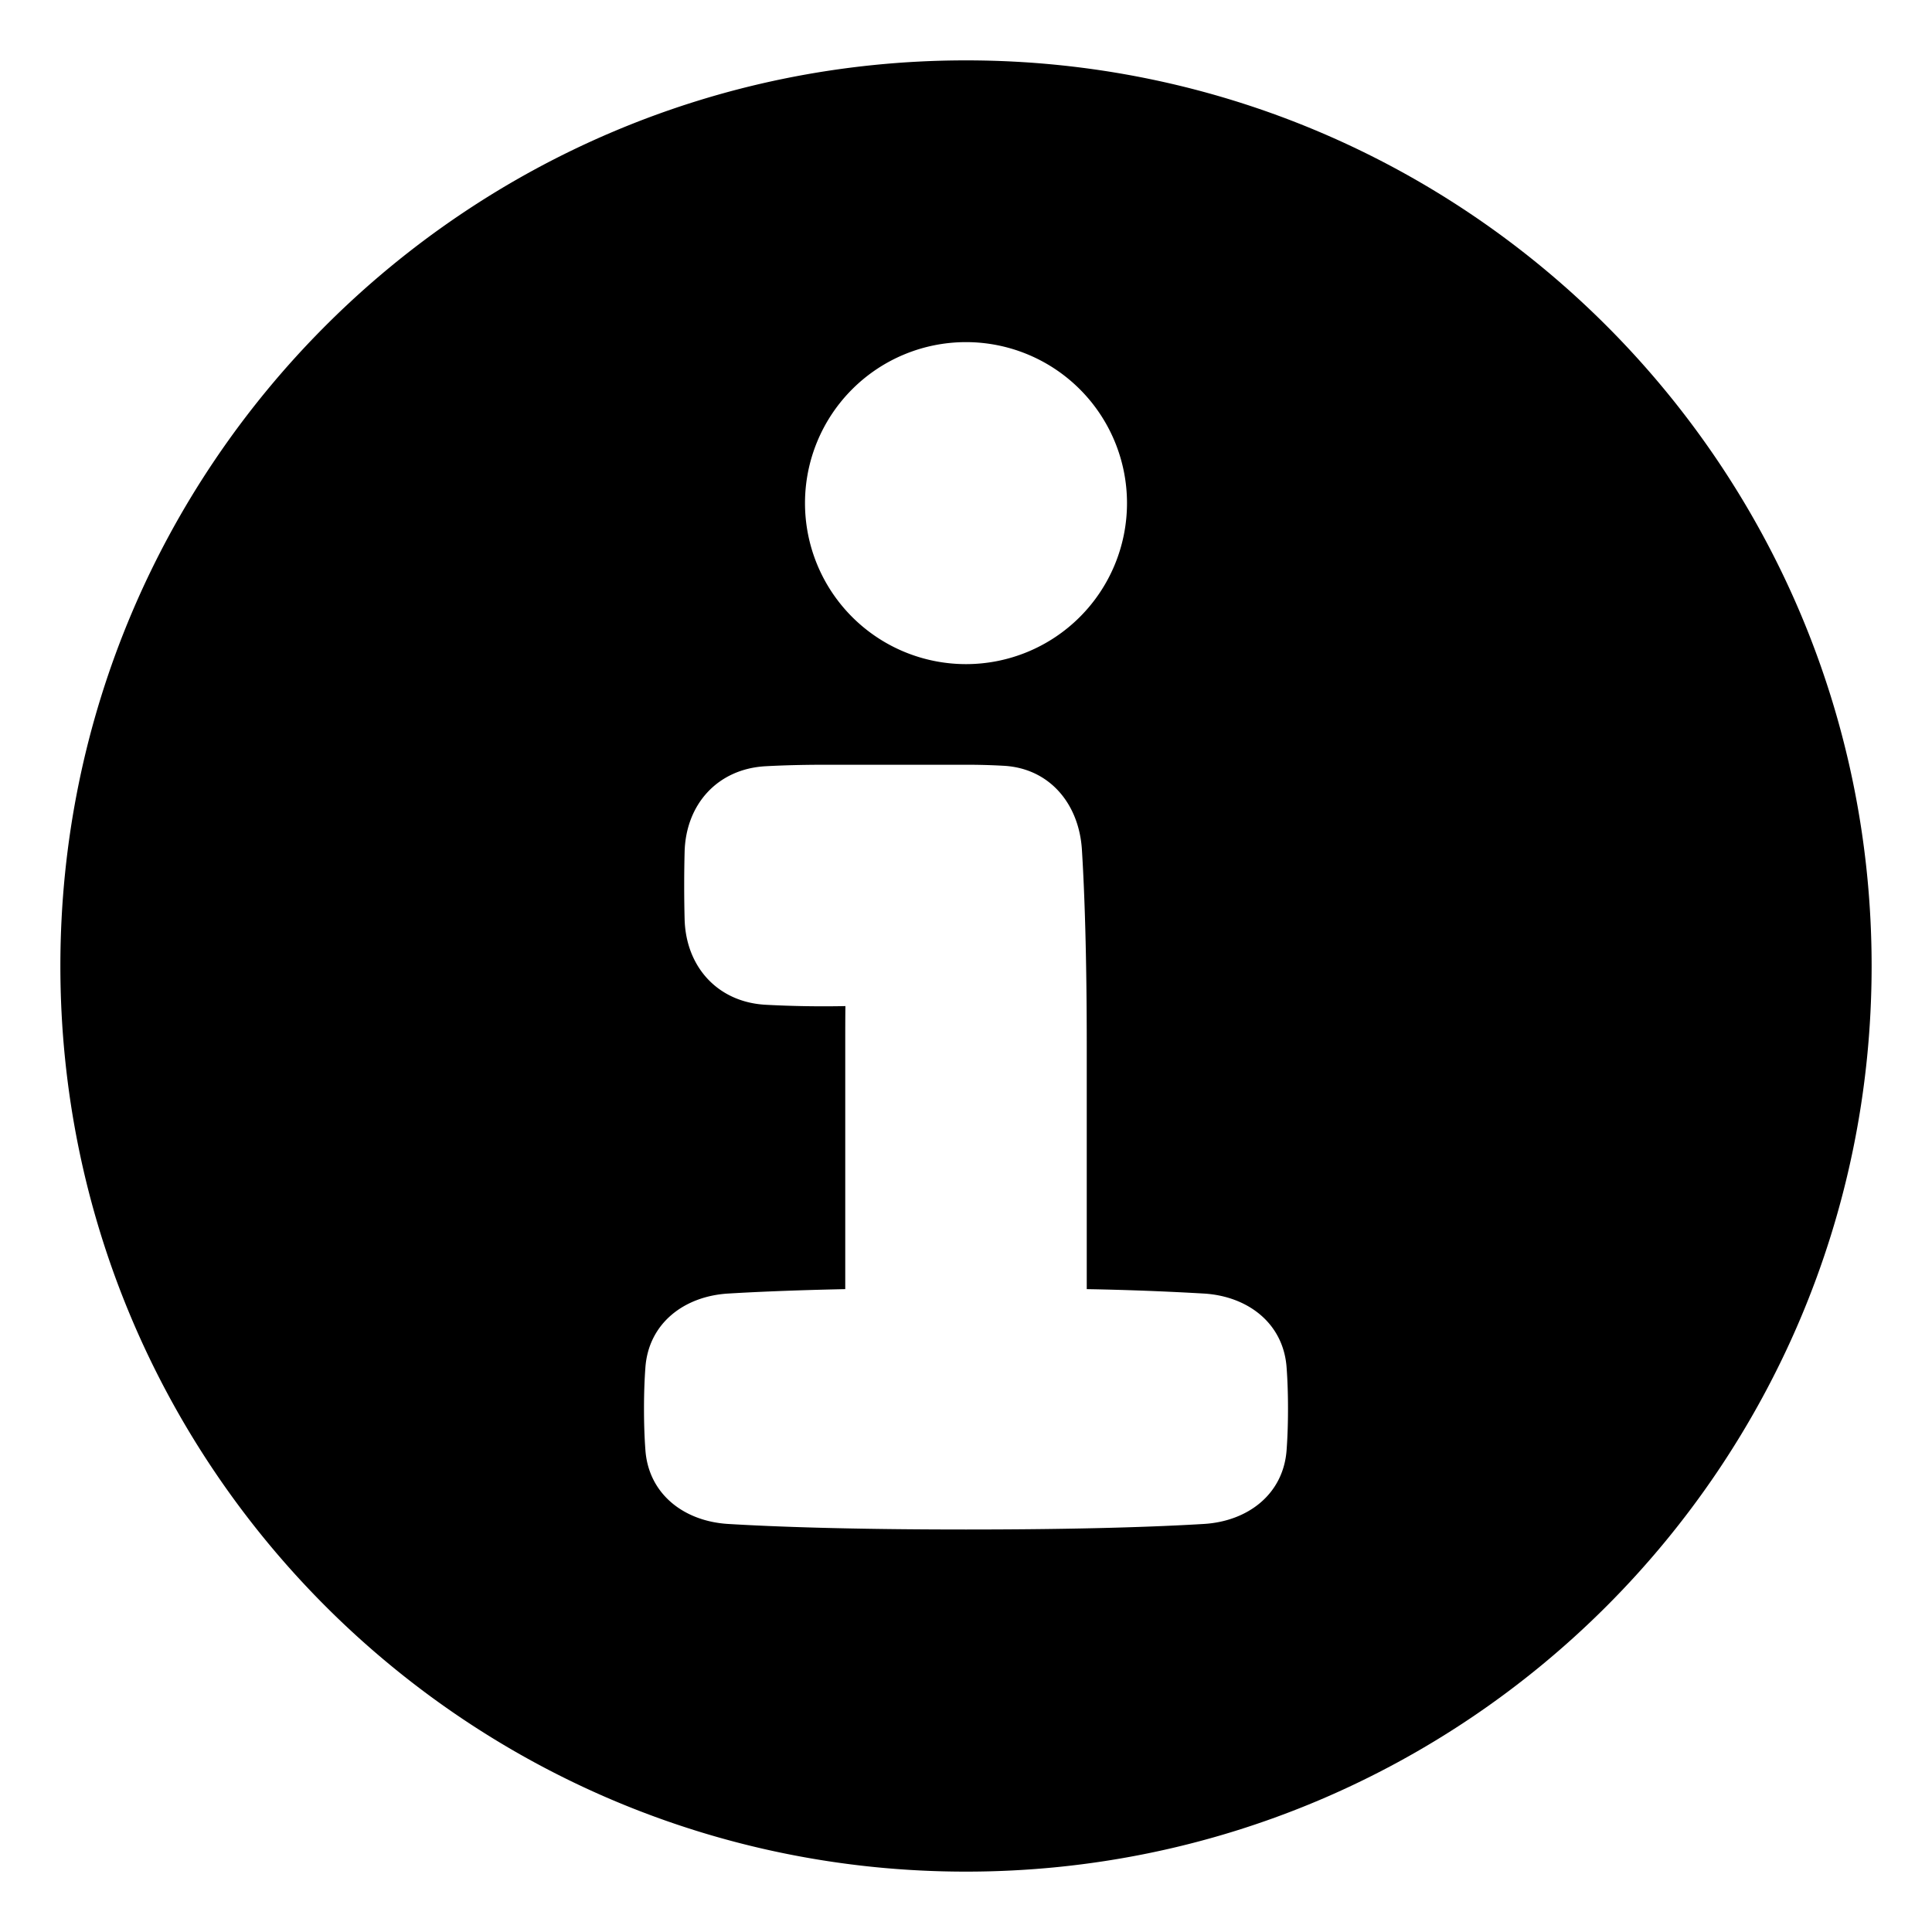
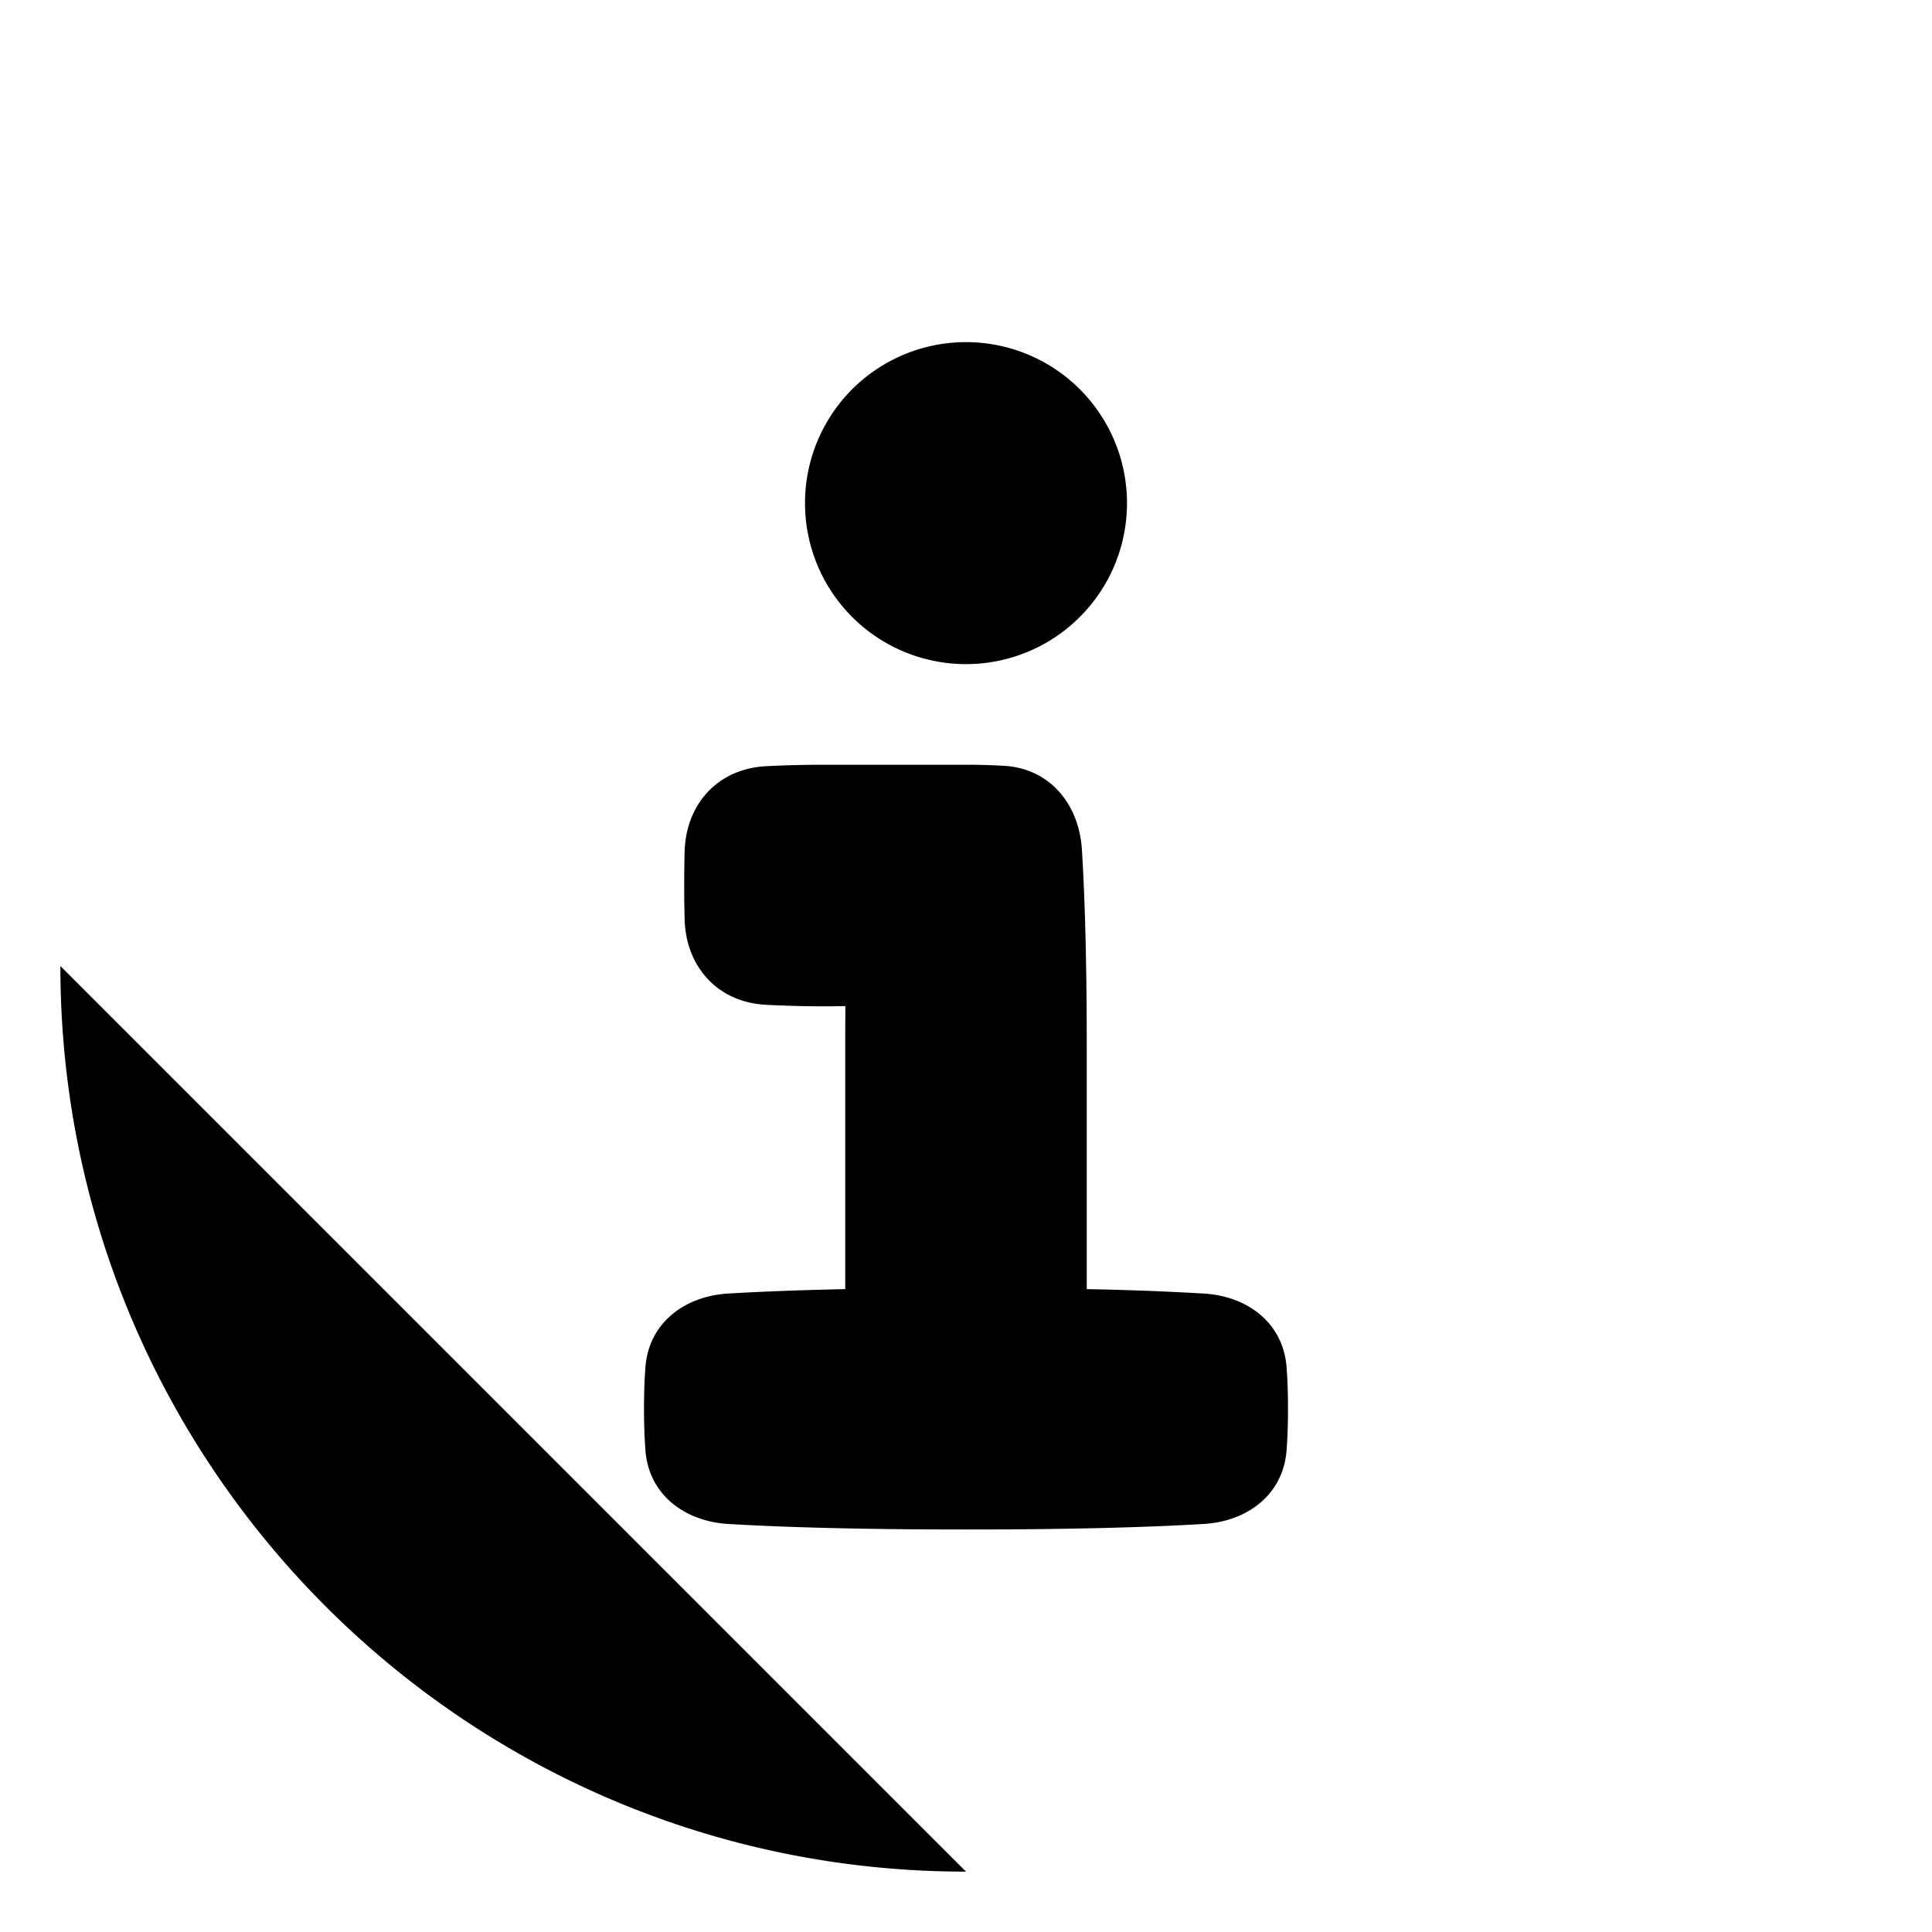
<svg xmlns="http://www.w3.org/2000/svg" fill="none" viewBox="0 0 48 48">
-   <path fill="currentcolor" fill-rule="evenodd" d="M24 46.5C11.574 46.5 1.5 36.426 1.5 24S11.574 1.5 24 1.5 46.5 11.574 46.5 24 36.426 46.5 24 46.5zm-4-34a4 4 0 1 1 8 0 4 4 0 0 1-8 0zm6.88 8.614c-.07-1.138-.798-2.022-1.936-2.088A16.34 16.34 0 0 0 24 19h-3.5c-.586 0-1.075.015-1.481.037-1.187.066-1.98.941-2.01 2.13a33.341 33.341 0 0 0 0 1.667c.03 1.188.823 2.063 2.01 2.129a26.936 26.936 0 0 0 1.985.033C21 25.314 21 25.648 21 26v6.028c-1.27.027-2.217.068-2.912.11-1.094.067-1.972.74-2.053 1.833-.022.295-.035.636-.035 1.029 0 .394.013.734.035 1.028.08 1.094.959 1.767 2.053 1.834 1.16.07 3.022.138 5.912.138s4.753-.068 5.912-.138c1.094-.067 1.972-.74 2.053-1.833.022-.295.035-.636.035-1.029 0-.394-.013-.734-.035-1.028-.08-1.094-.959-1.767-2.053-1.834a72.898 72.898 0 0 0-2.912-.11V26c0-2.303-.056-3.86-.12-4.886z" clip-rule="evenodd" />
+   <path fill="currentcolor" fill-rule="evenodd" d="M24 46.5C11.574 46.5 1.5 36.426 1.5 24zm-4-34a4 4 0 1 1 8 0 4 4 0 0 1-8 0zm6.88 8.614c-.07-1.138-.798-2.022-1.936-2.088A16.34 16.34 0 0 0 24 19h-3.5c-.586 0-1.075.015-1.481.037-1.187.066-1.98.941-2.01 2.13a33.341 33.341 0 0 0 0 1.667c.03 1.188.823 2.063 2.01 2.129a26.936 26.936 0 0 0 1.985.033C21 25.314 21 25.648 21 26v6.028c-1.27.027-2.217.068-2.912.11-1.094.067-1.972.74-2.053 1.833-.022.295-.035.636-.035 1.029 0 .394.013.734.035 1.028.08 1.094.959 1.767 2.053 1.834 1.16.07 3.022.138 5.912.138s4.753-.068 5.912-.138c1.094-.067 1.972-.74 2.053-1.833.022-.295.035-.636.035-1.029 0-.394-.013-.734-.035-1.028-.08-1.094-.959-1.767-2.053-1.834a72.898 72.898 0 0 0-2.912-.11V26c0-2.303-.056-3.86-.12-4.886z" clip-rule="evenodd" />
</svg>